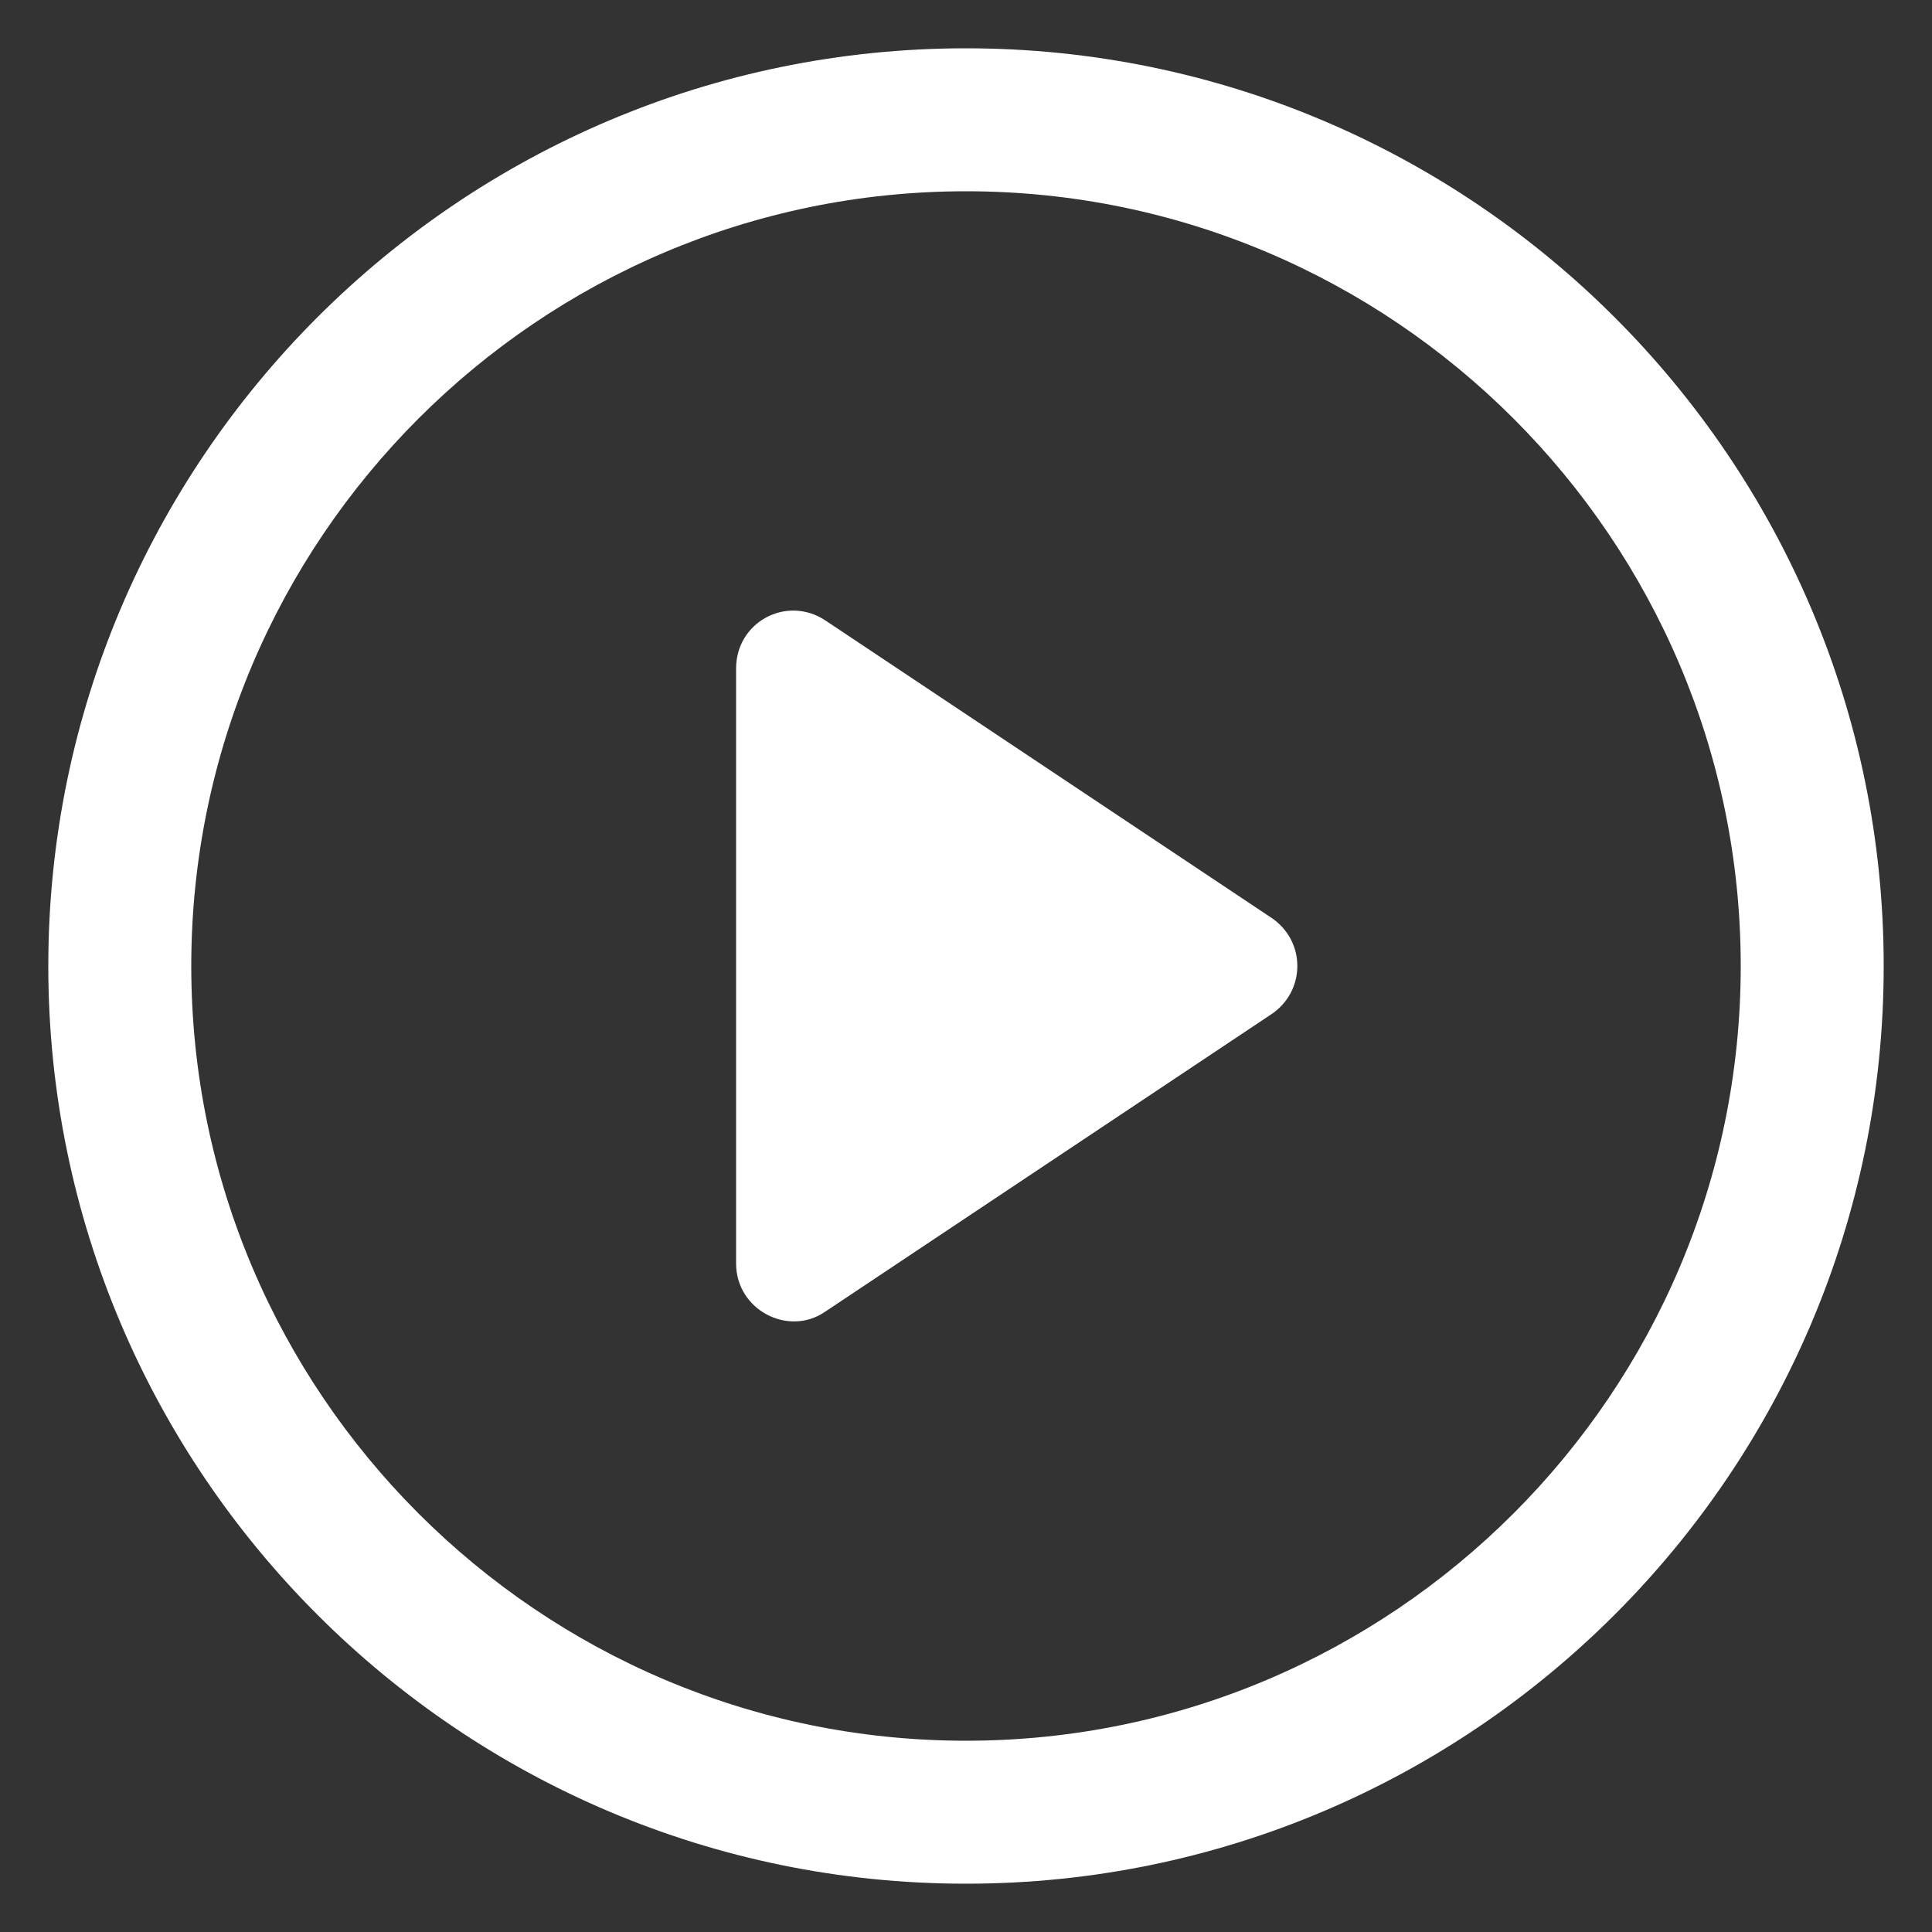
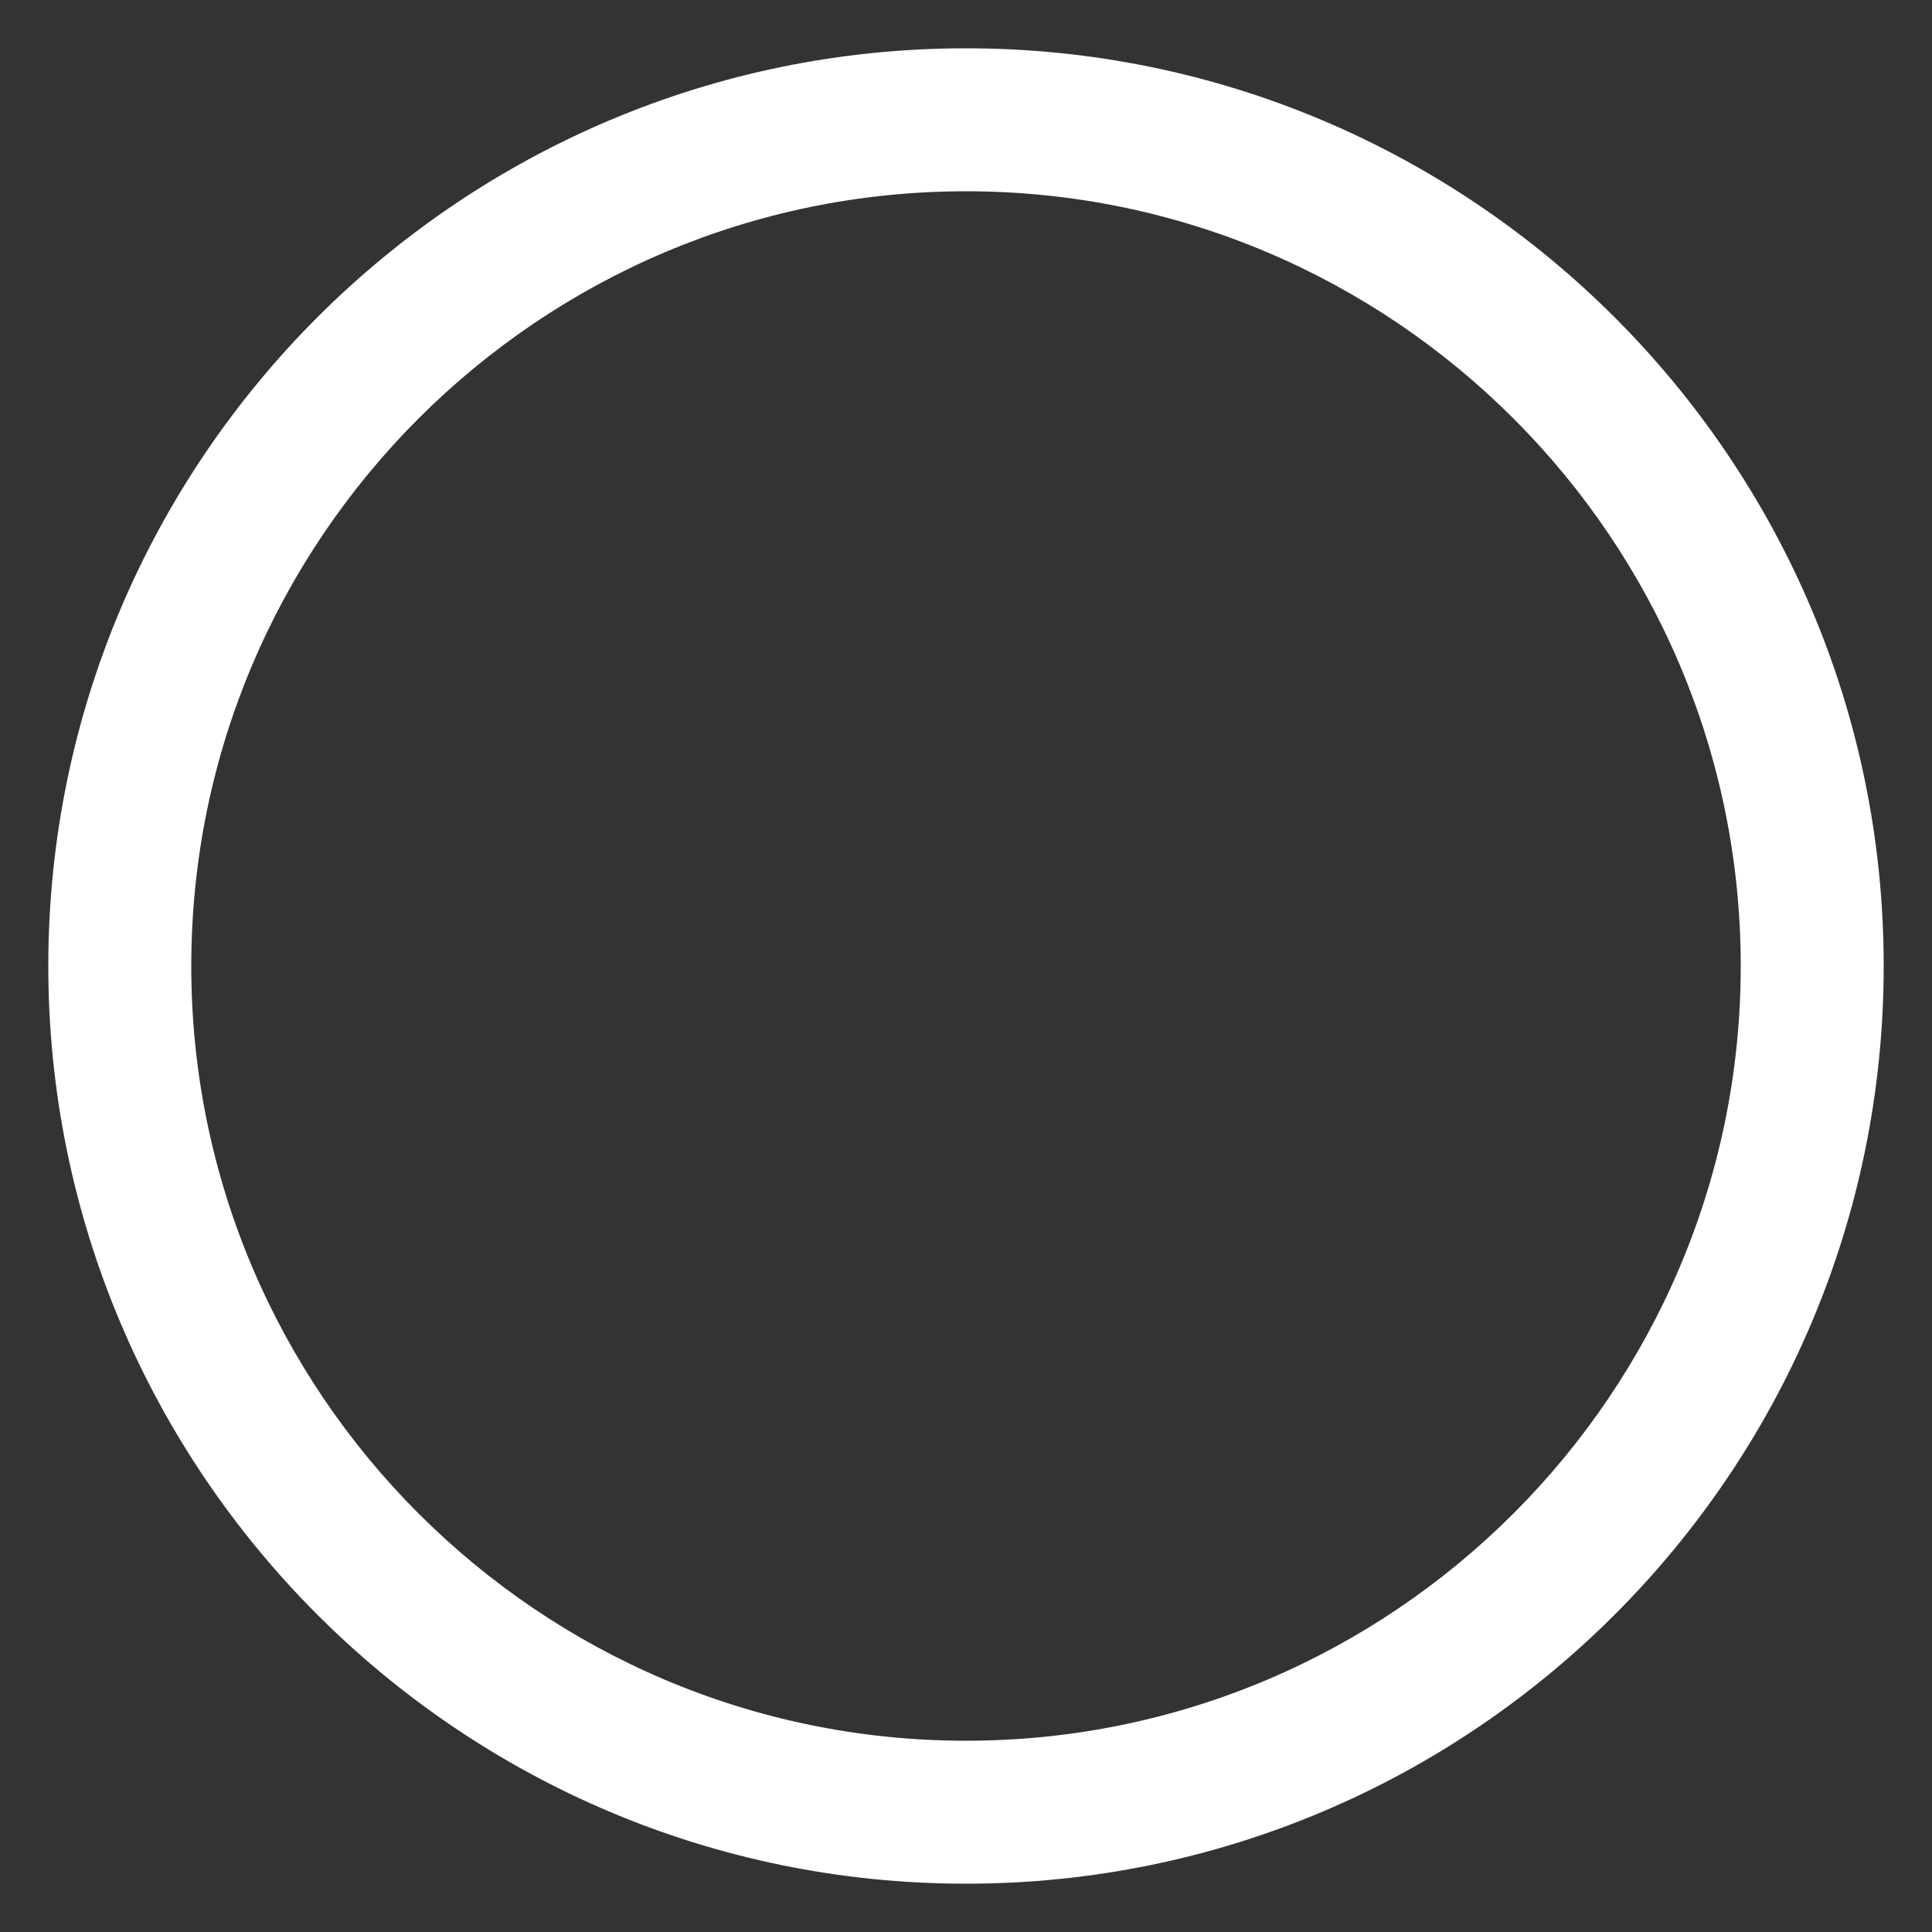
<svg xmlns="http://www.w3.org/2000/svg" version="1.1" x="0px" y="0px" viewBox="0 0 300 300" style="enable-background:new 0 0 300 300;" xml:space="preserve">
  <rect x="0" y="0" width="300" height="300" fill="#333333" stroke="none" />
  <style type="text/css">
	.st0{fill:#FFFFFF;}
</style>
  <g id="Layer_2">
</g>
  <g id="Layer_1">
    <g>
-       <path class="st0" d="M197.4,142.5l-69.3-46.2c-6-3.9-13.8,0.3-13.8,7.5v92.4c0,7.2,8.1,11.4,13.8,7.5l69.3-46.2    C202.8,153.9,202.8,146.1,197.4,142.5z" />
      <path class="st0" d="M150,7.5C71.4,7.5,7.5,71.4,7.5,150S71.4,292.5,150,292.5S292.5,228.6,292.5,150S228.6,7.5,150,7.5z     M150,270.3c-66.3,0-120.3-54-120.3-120.3S83.7,29.7,150,29.7s120.3,54,120.3,120.3S216.3,270.3,150,270.3z" />
    </g>
  </g>
</svg>